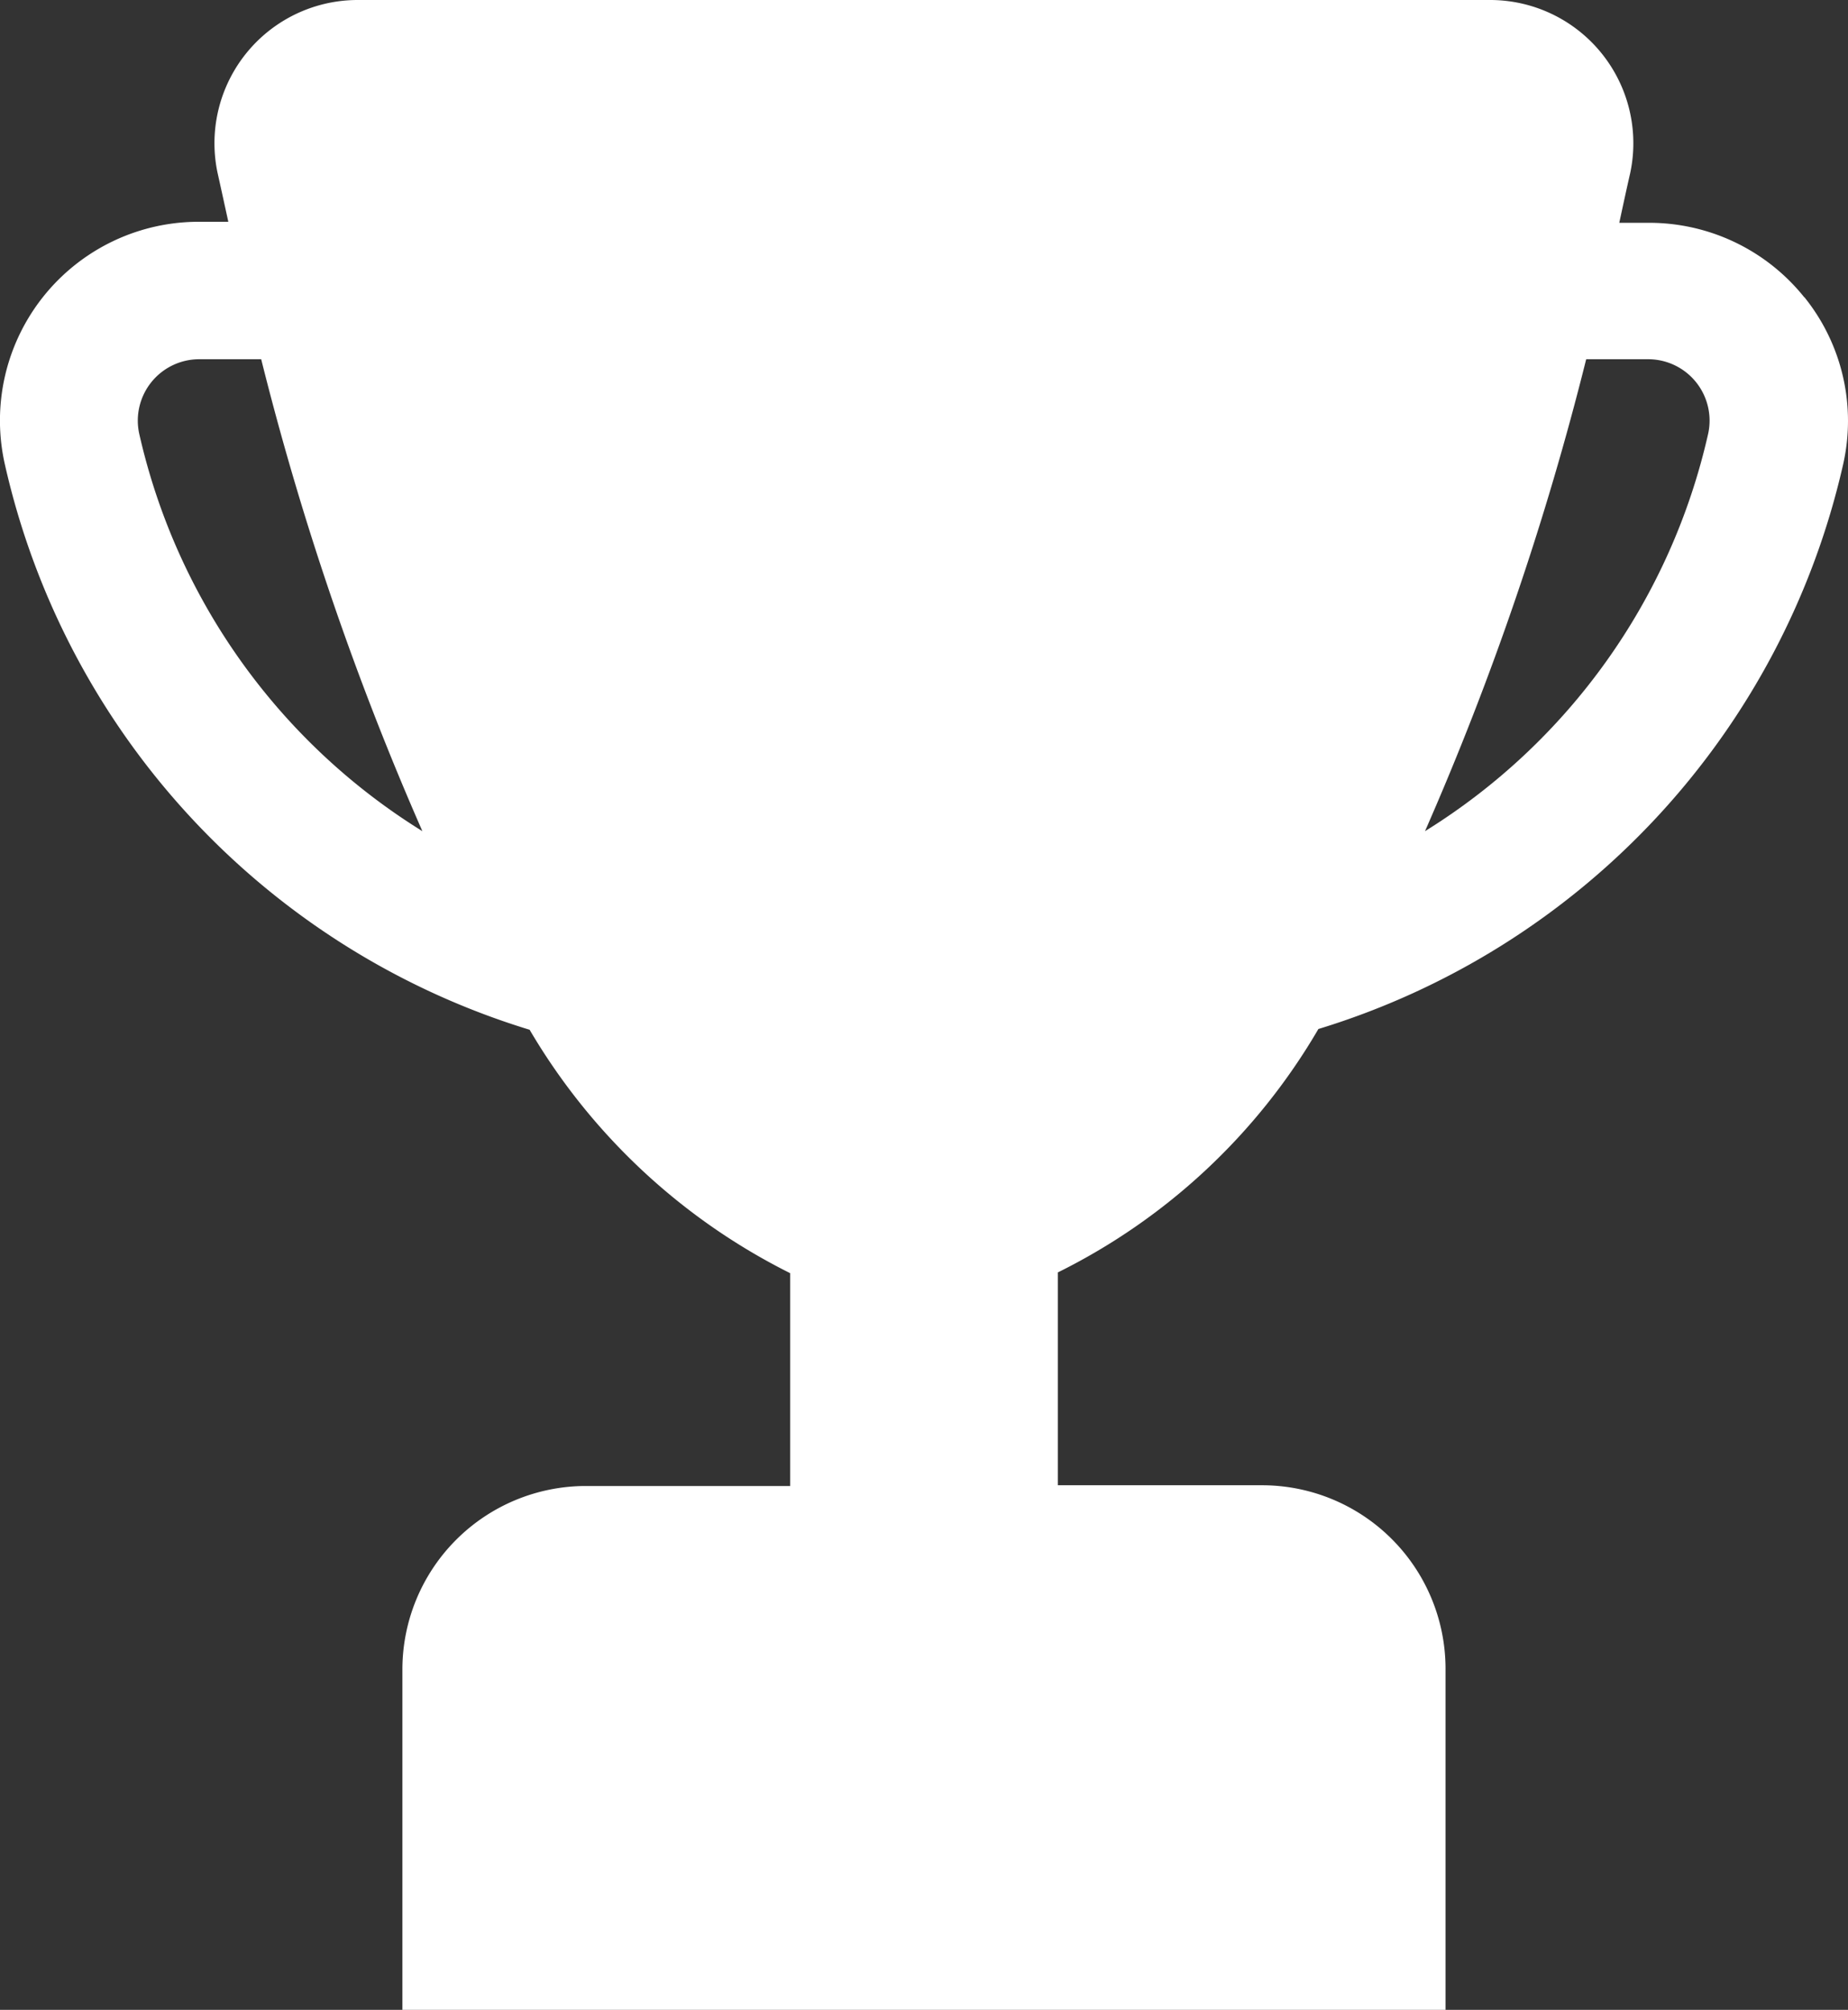
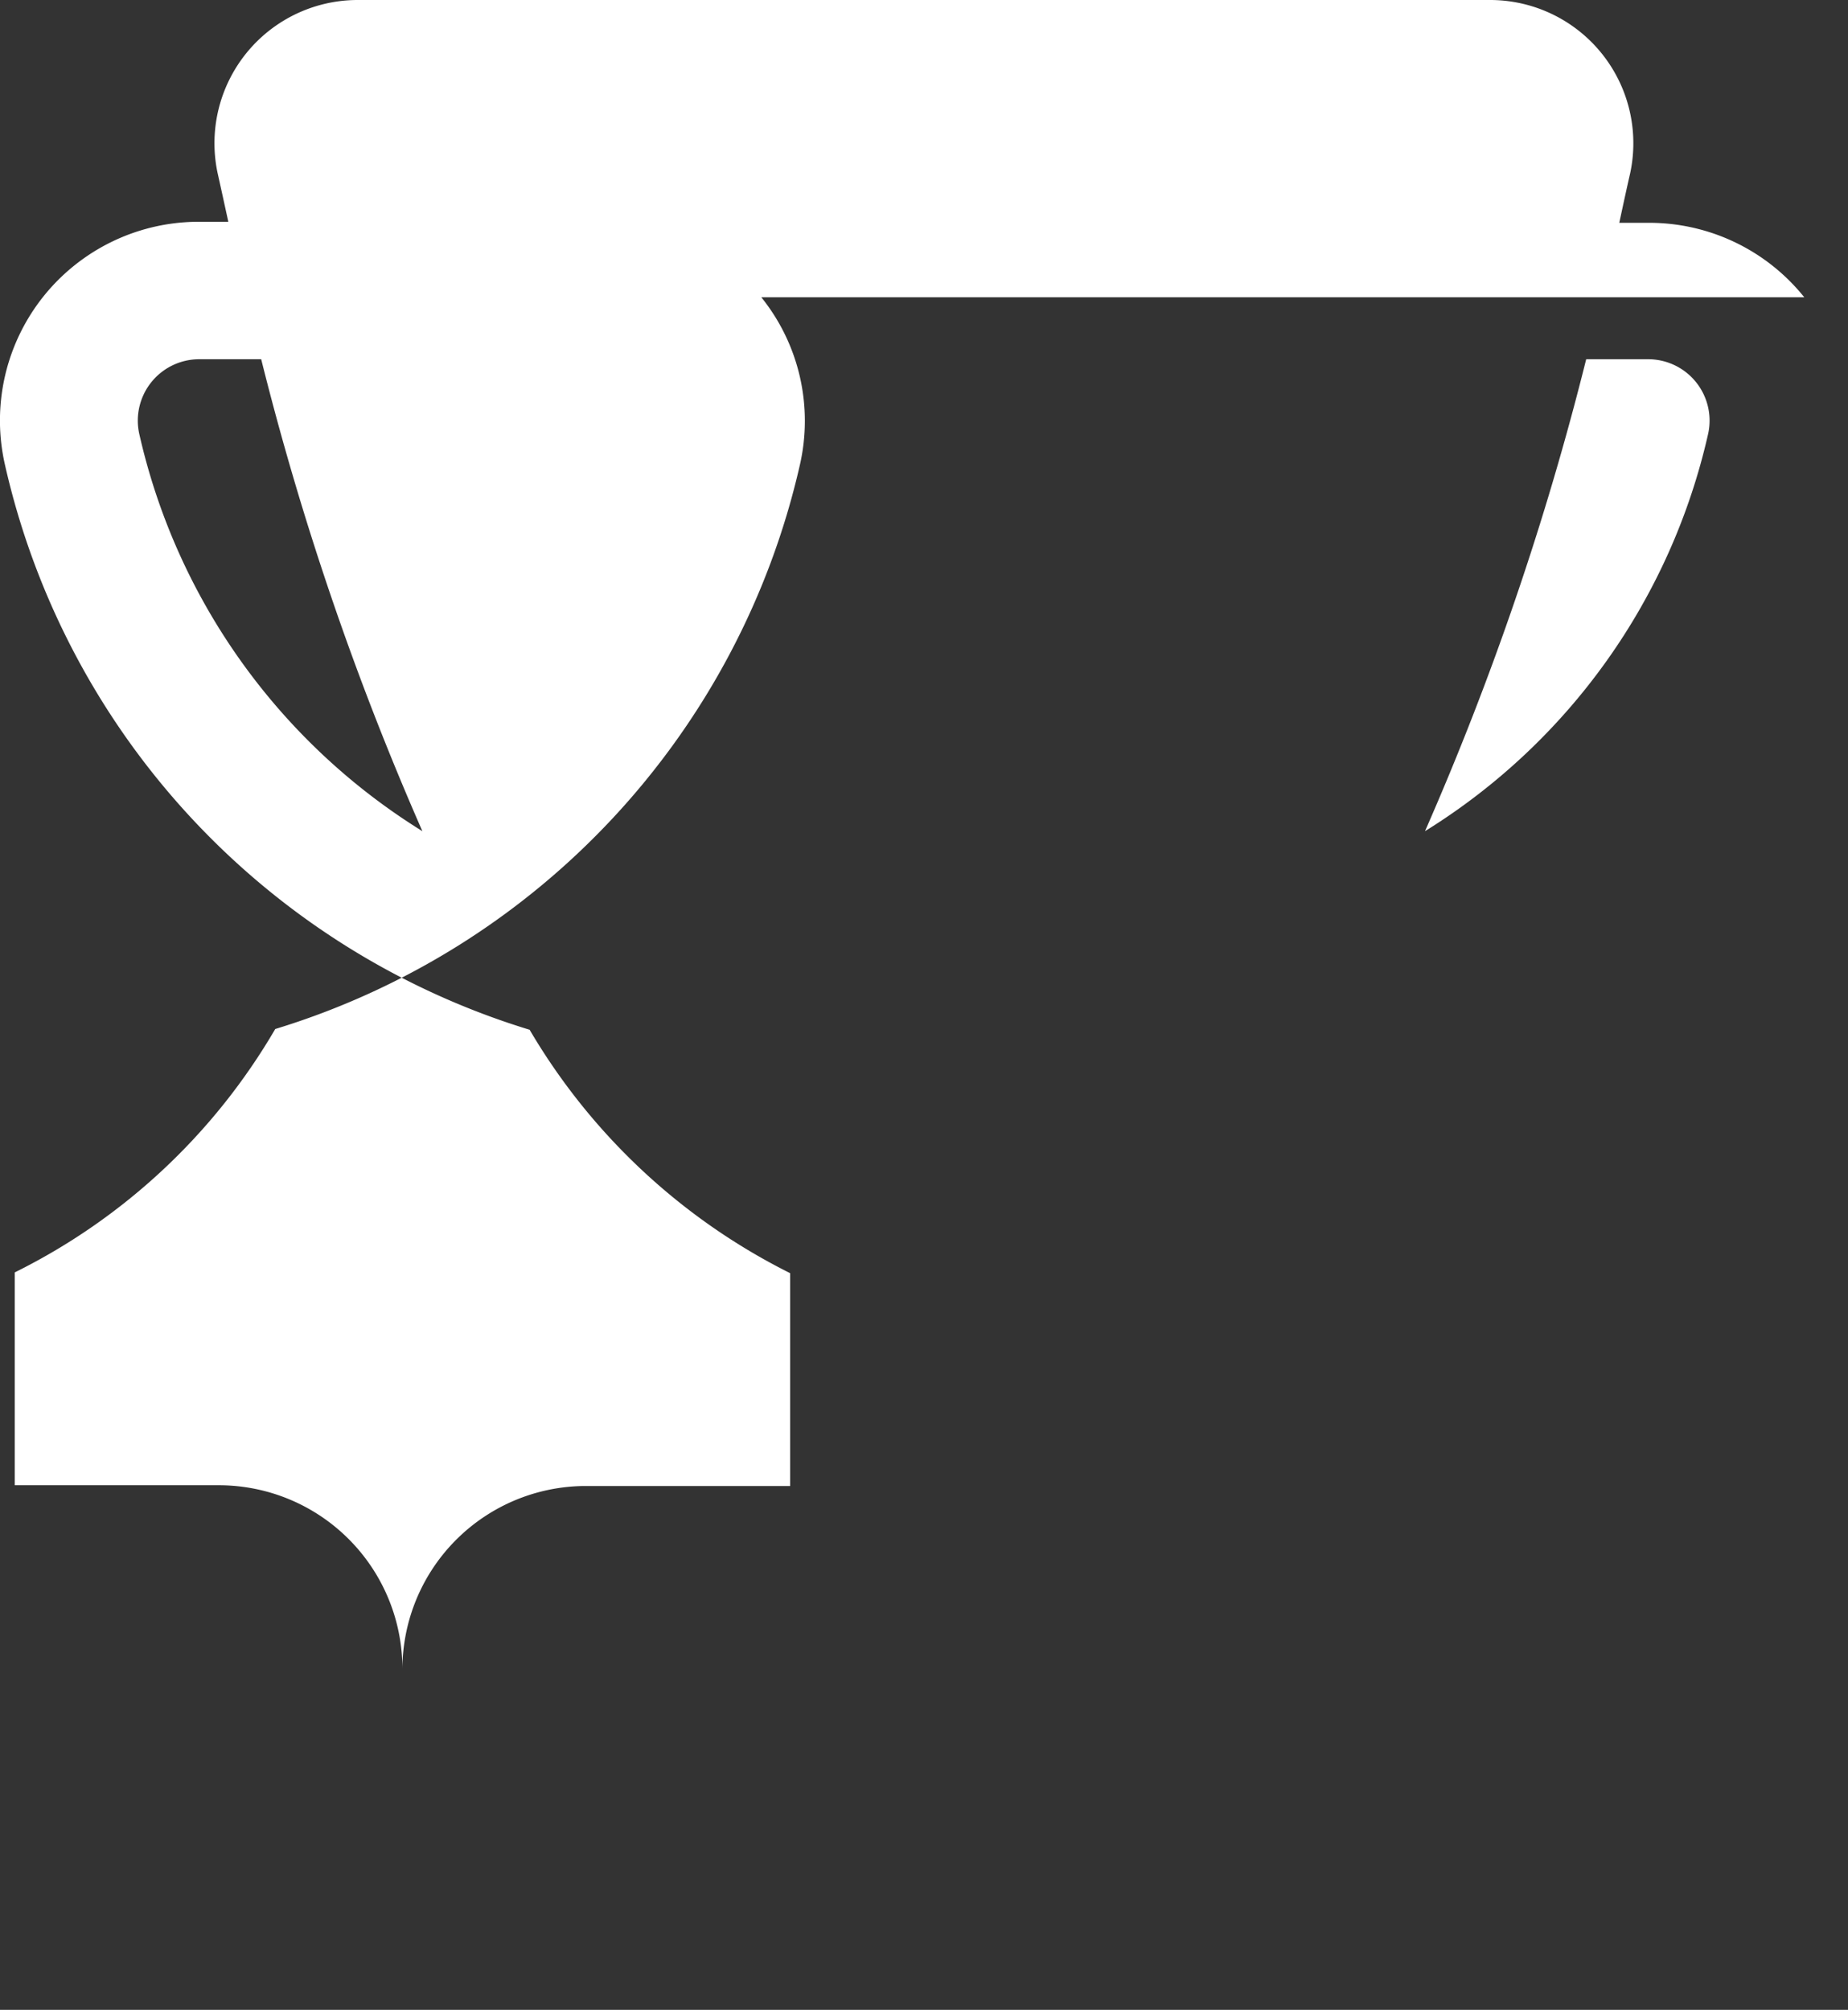
<svg xmlns="http://www.w3.org/2000/svg" width="27.091" height="29.462" viewBox="0 0 27.091 29.462">
  <rect x="0" y="0" width="27.091" height="29.462" fill="#333333" stroke="none" />
  <g id="awards" transform="translate(-141.65 -53.429)" style="fill: rgb(255, 255, 255);">
-     <path id="Path_51403" data-name="Path 51403" d="M168.1,57.787a2.912,2.912,0,0,0-2.279-1.092h-.433c.055-.255.109-.506.16-.728a2.1,2.1,0,0,0-2.054-2.538h-16.6a2.1,2.1,0,0,0-2.057,2.523c.051.229.106.481.16.728h-.43a2.913,2.913,0,0,0-2.843,3.568,11.255,11.255,0,0,0,7.69,8.276,9.192,9.192,0,0,0,3.819,3.568v3.12h-3a2.691,2.691,0,0,0-2.684,2.68v5h15.292v-5a2.691,2.691,0,0,0-2.694-2.691h-2.989v-3.12a9.086,9.086,0,0,0,3.819-3.568h0a11.258,11.258,0,0,0,7.69-8.265,2.891,2.891,0,0,0-.564-2.461Zm-24.409,2a.9.9,0,0,1,.874-1.092h.914a43.279,43.279,0,0,0,2.363,6.918,9.248,9.248,0,0,1-4.151-5.826Zm23,0h0a9.247,9.247,0,0,1-4.151,5.826,43.292,43.292,0,0,0,2.363-6.918h.914a.9.9,0,0,1,.874,1.092Z" transform="translate(0)" />
+     <path id="Path_51403" data-name="Path 51403" d="M168.1,57.787a2.912,2.912,0,0,0-2.279-1.092h-.433c.055-.255.109-.506.16-.728a2.1,2.1,0,0,0-2.054-2.538h-16.6a2.1,2.1,0,0,0-2.057,2.523c.051.229.106.481.16.728h-.43a2.913,2.913,0,0,0-2.843,3.568,11.255,11.255,0,0,0,7.69,8.276,9.192,9.192,0,0,0,3.819,3.568v3.12h-3a2.691,2.691,0,0,0-2.684,2.68v5v-5a2.691,2.691,0,0,0-2.694-2.691h-2.989v-3.12a9.086,9.086,0,0,0,3.819-3.568h0a11.258,11.258,0,0,0,7.69-8.265,2.891,2.891,0,0,0-.564-2.461Zm-24.409,2a.9.9,0,0,1,.874-1.092h.914a43.279,43.279,0,0,0,2.363,6.918,9.248,9.248,0,0,1-4.151-5.826Zm23,0h0a9.247,9.247,0,0,1-4.151,5.826,43.292,43.292,0,0,0,2.363-6.918h.914a.9.9,0,0,1,.874,1.092Z" transform="translate(0)" />
  </g>
</svg>